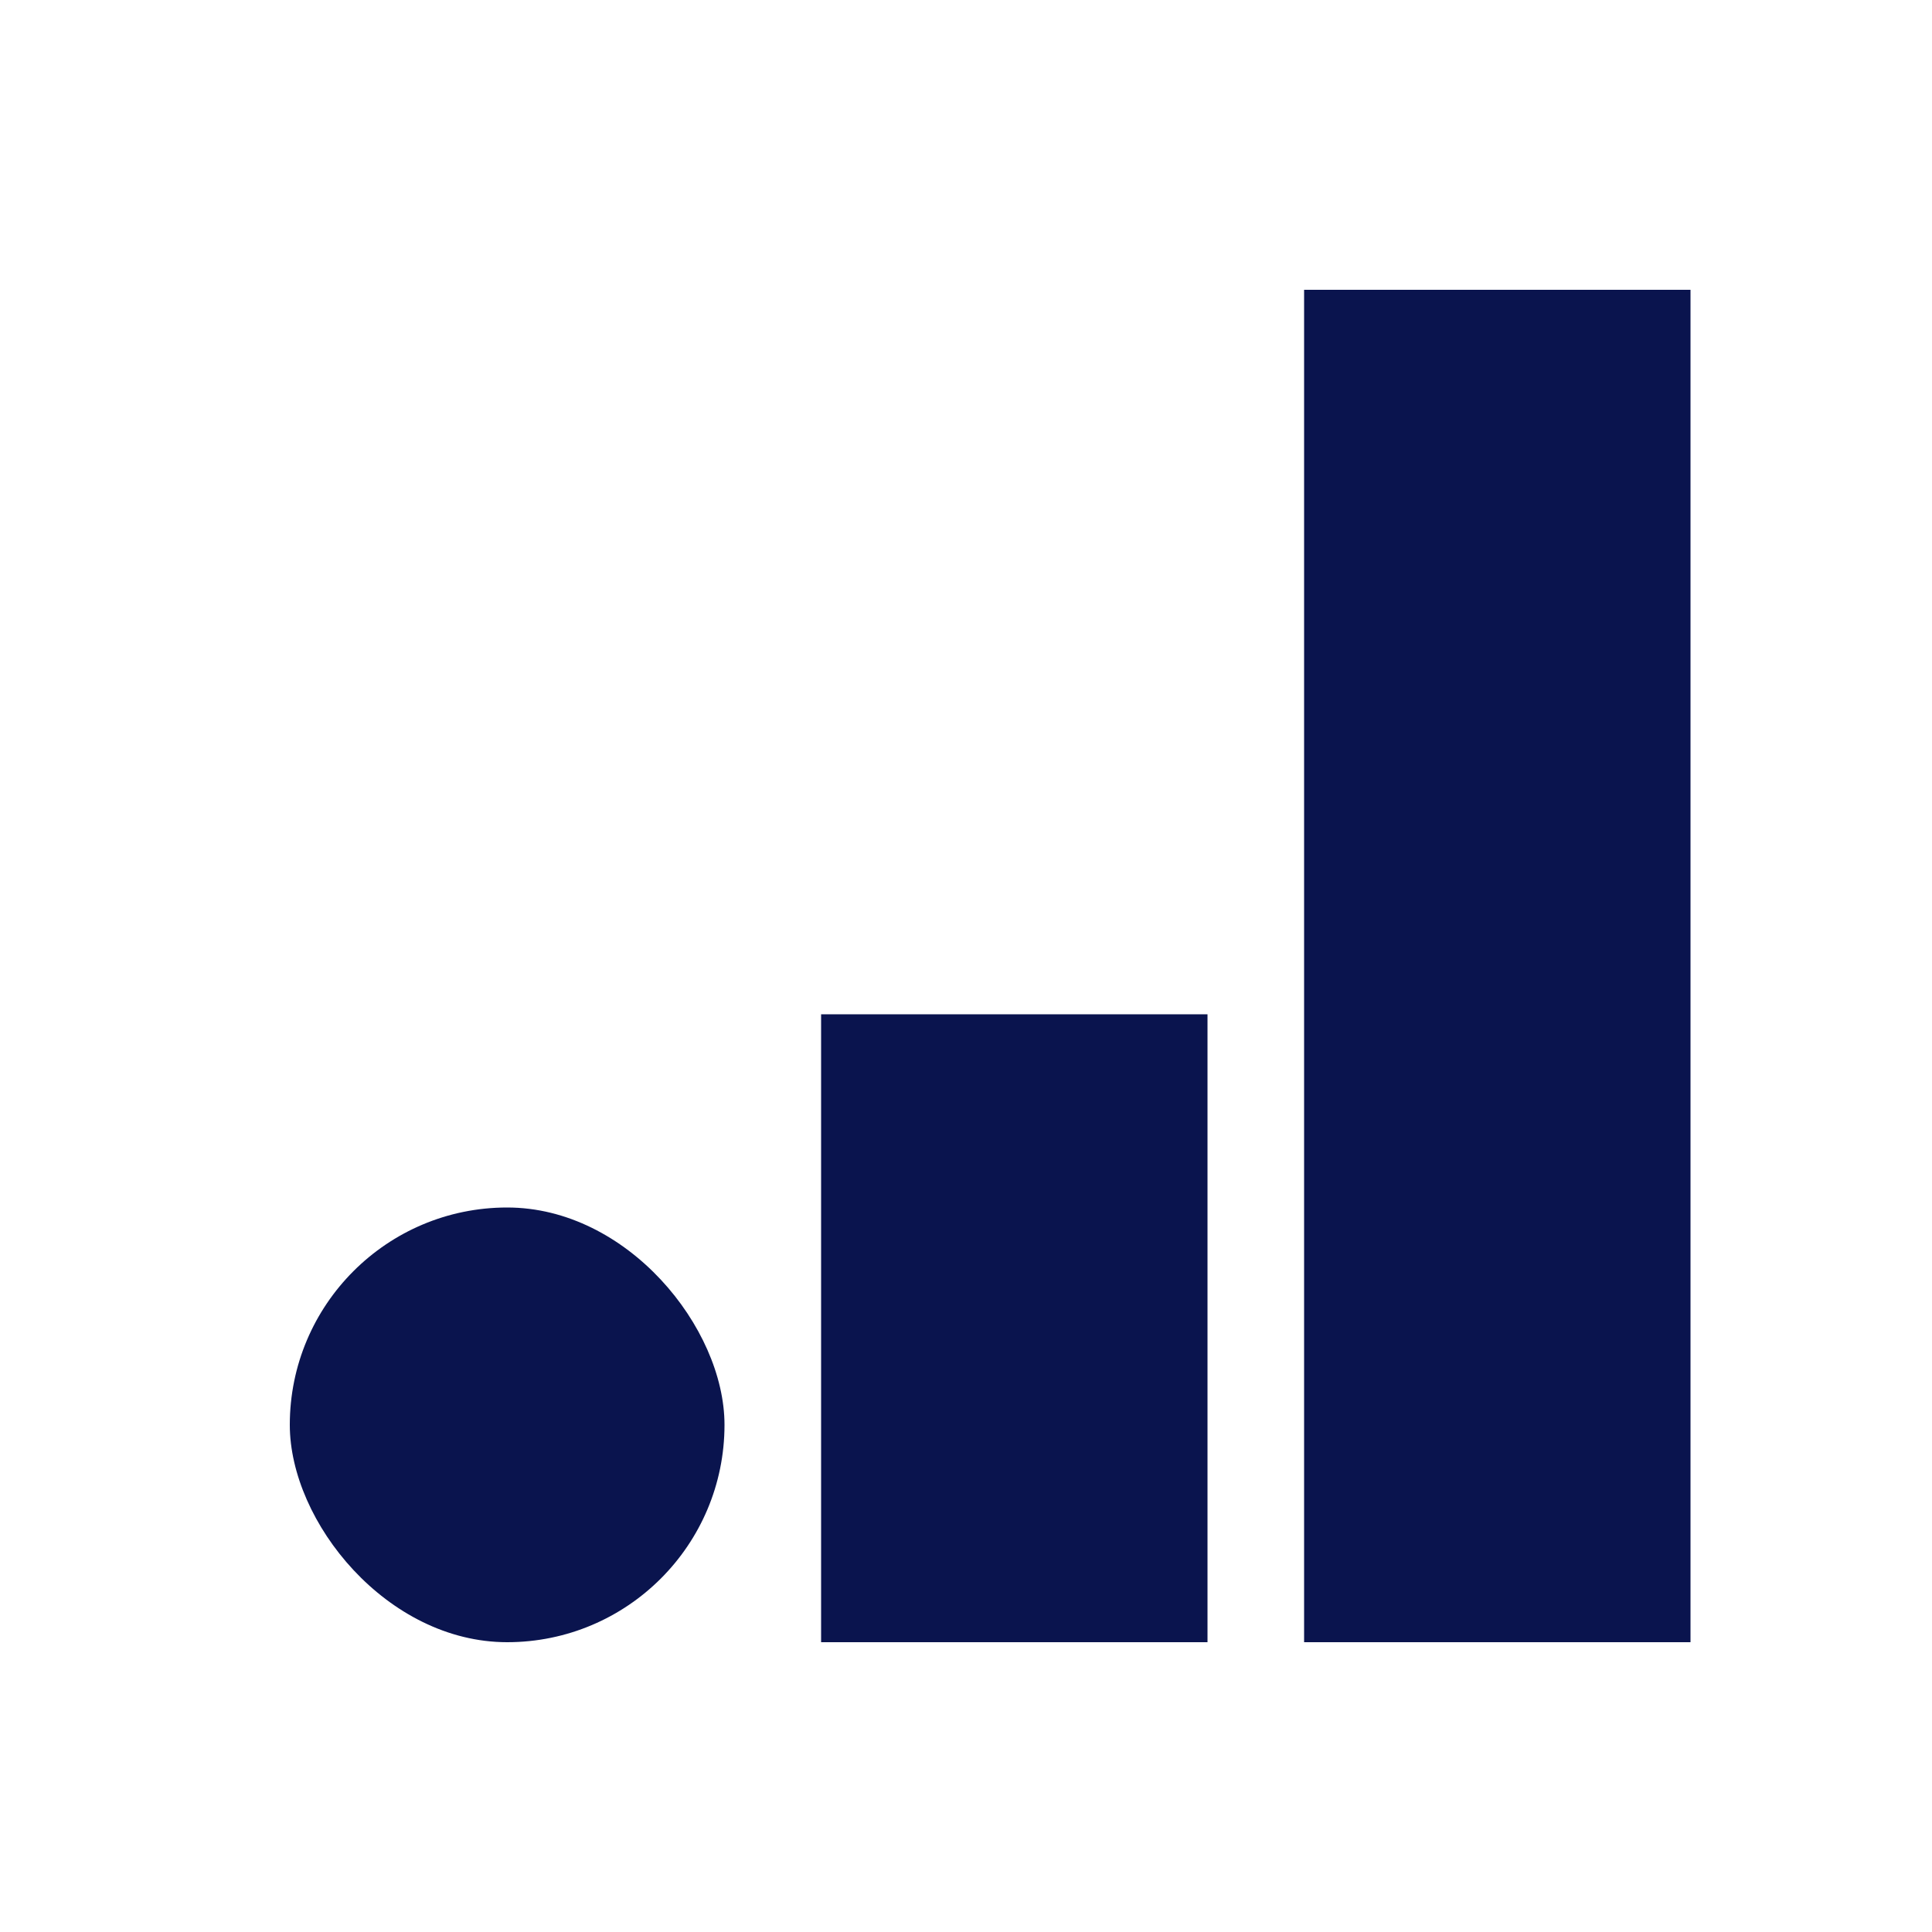
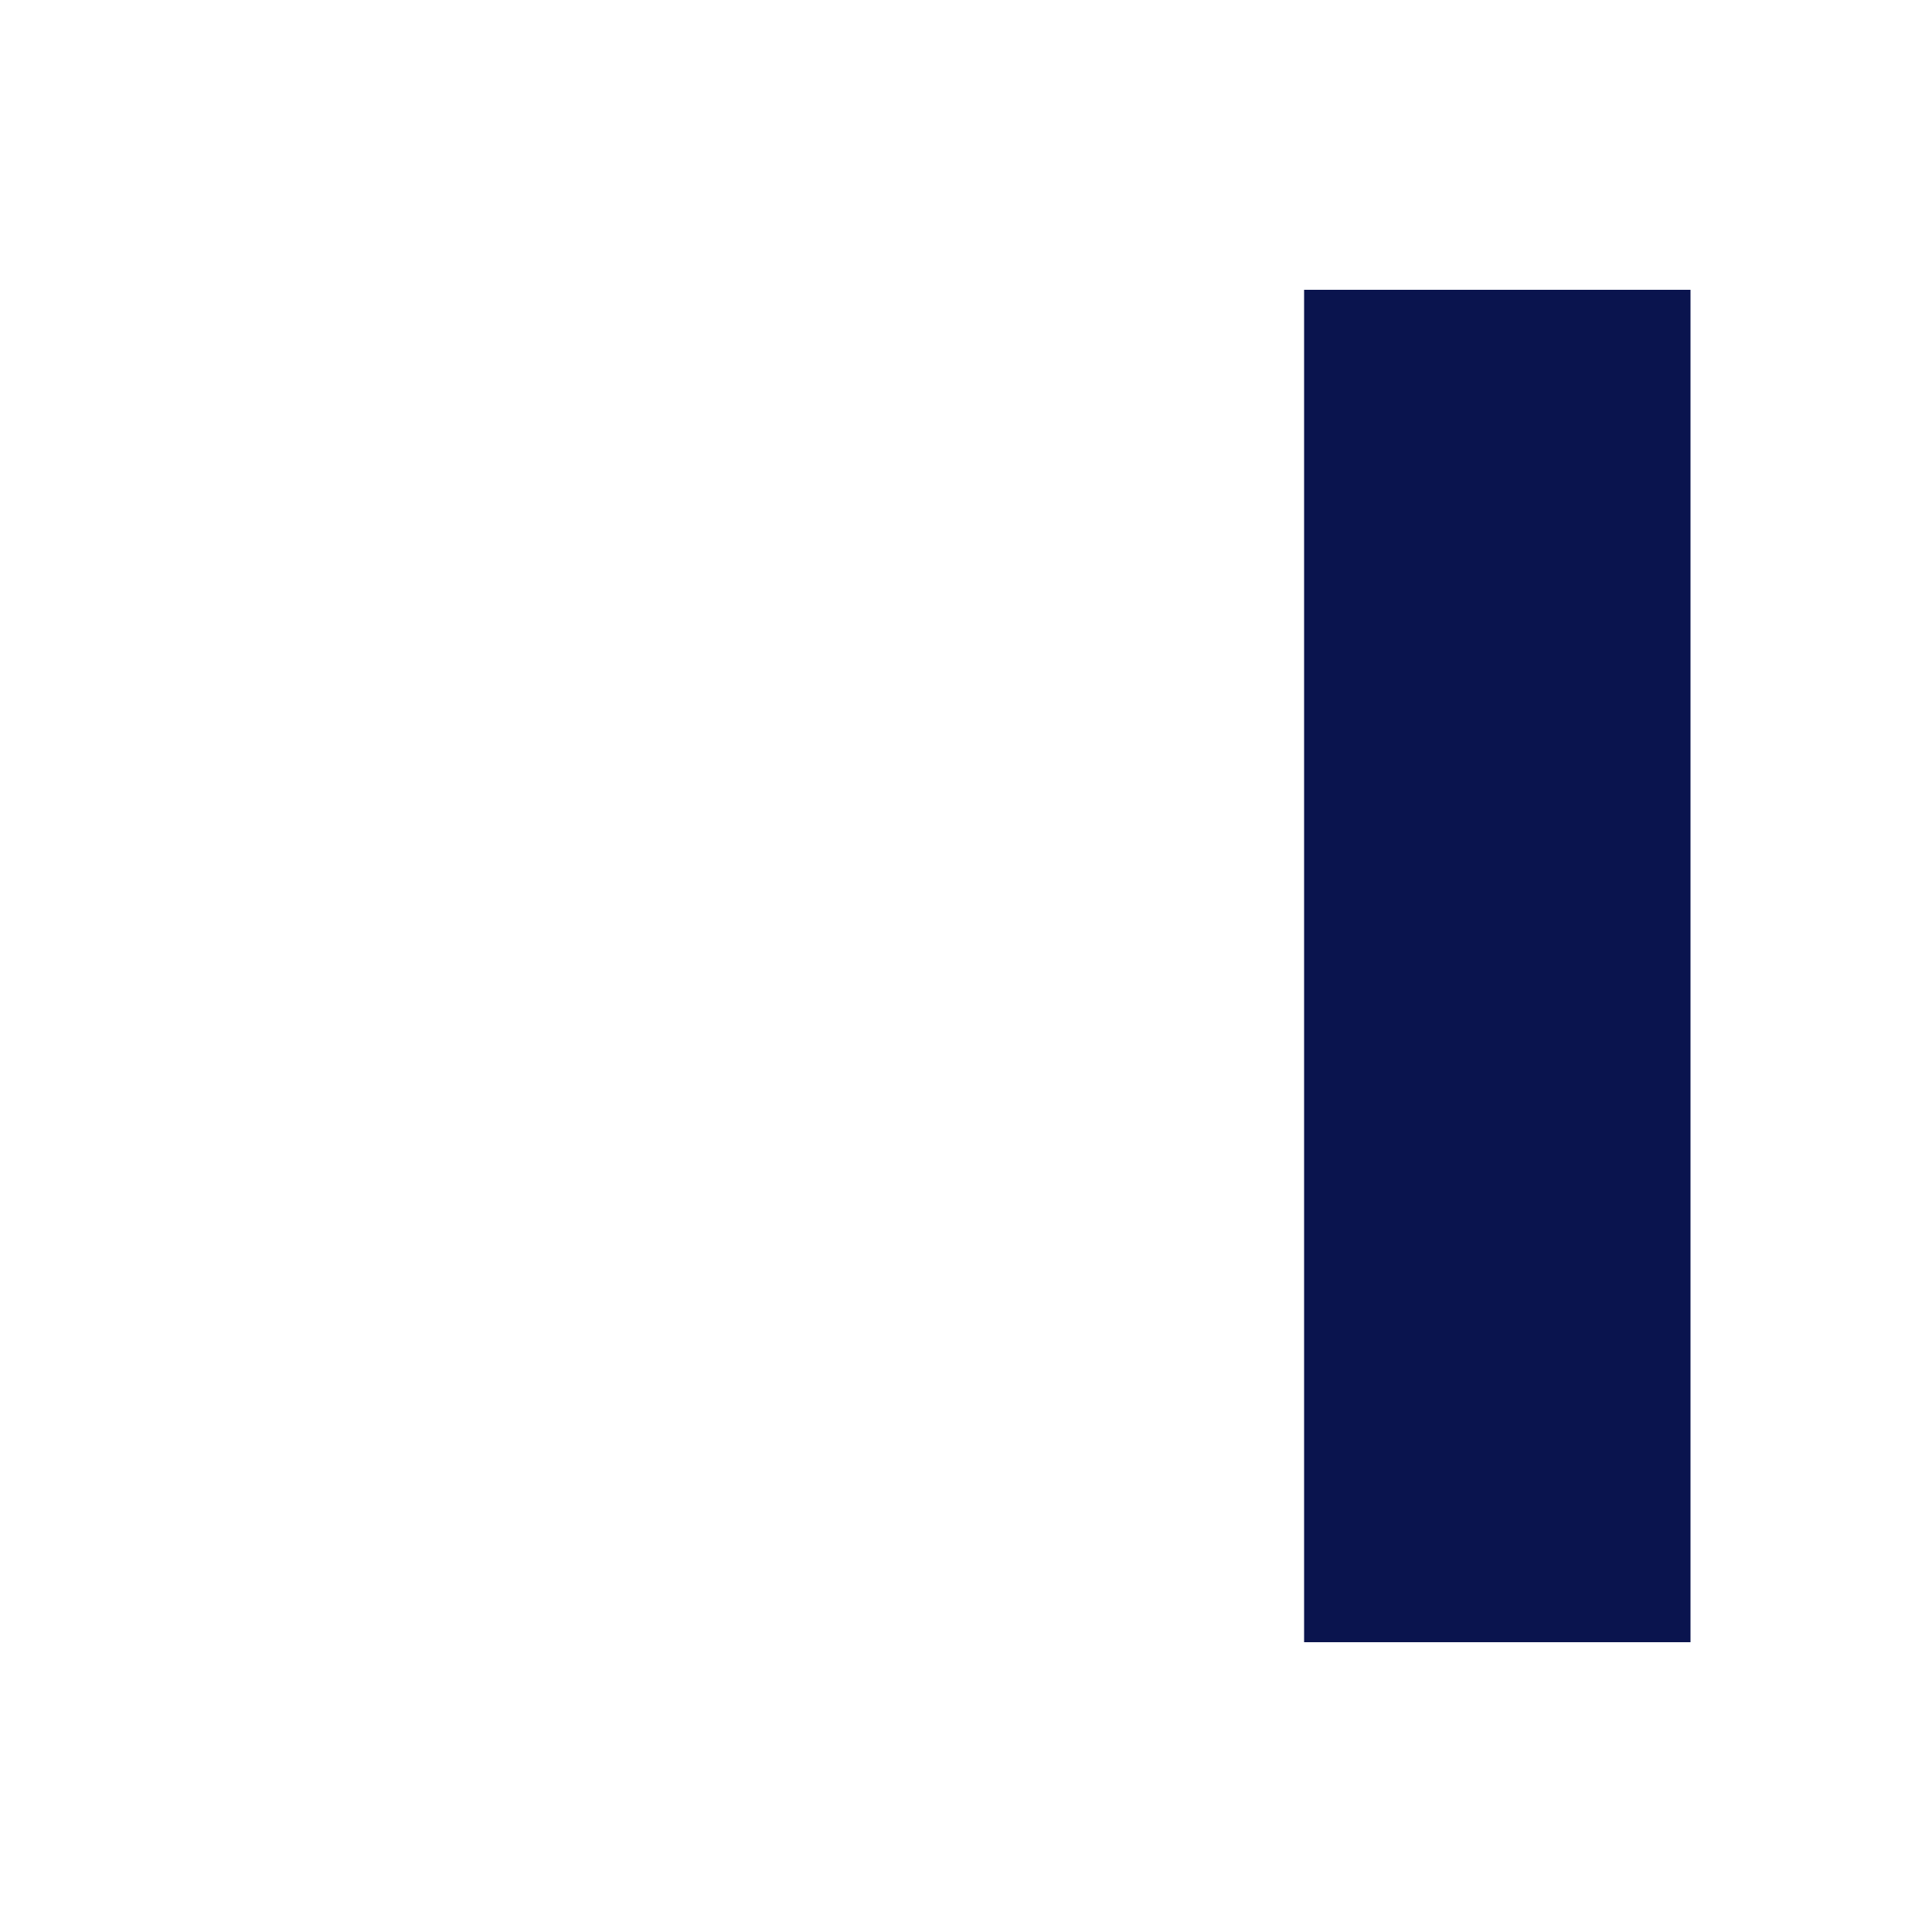
<svg xmlns="http://www.w3.org/2000/svg" width="40" height="40" viewBox="0 0 40 40" fill="none">
-   <rect x="17" y="21" width="8" height="13" fill="#0A144E" />
  <rect x="27" y="6" width="8" height="28" fill="#0A144E" />
-   <rect x="6" y="25" width="9" height="9" rx="4.5" fill="#0A144E" />
</svg>